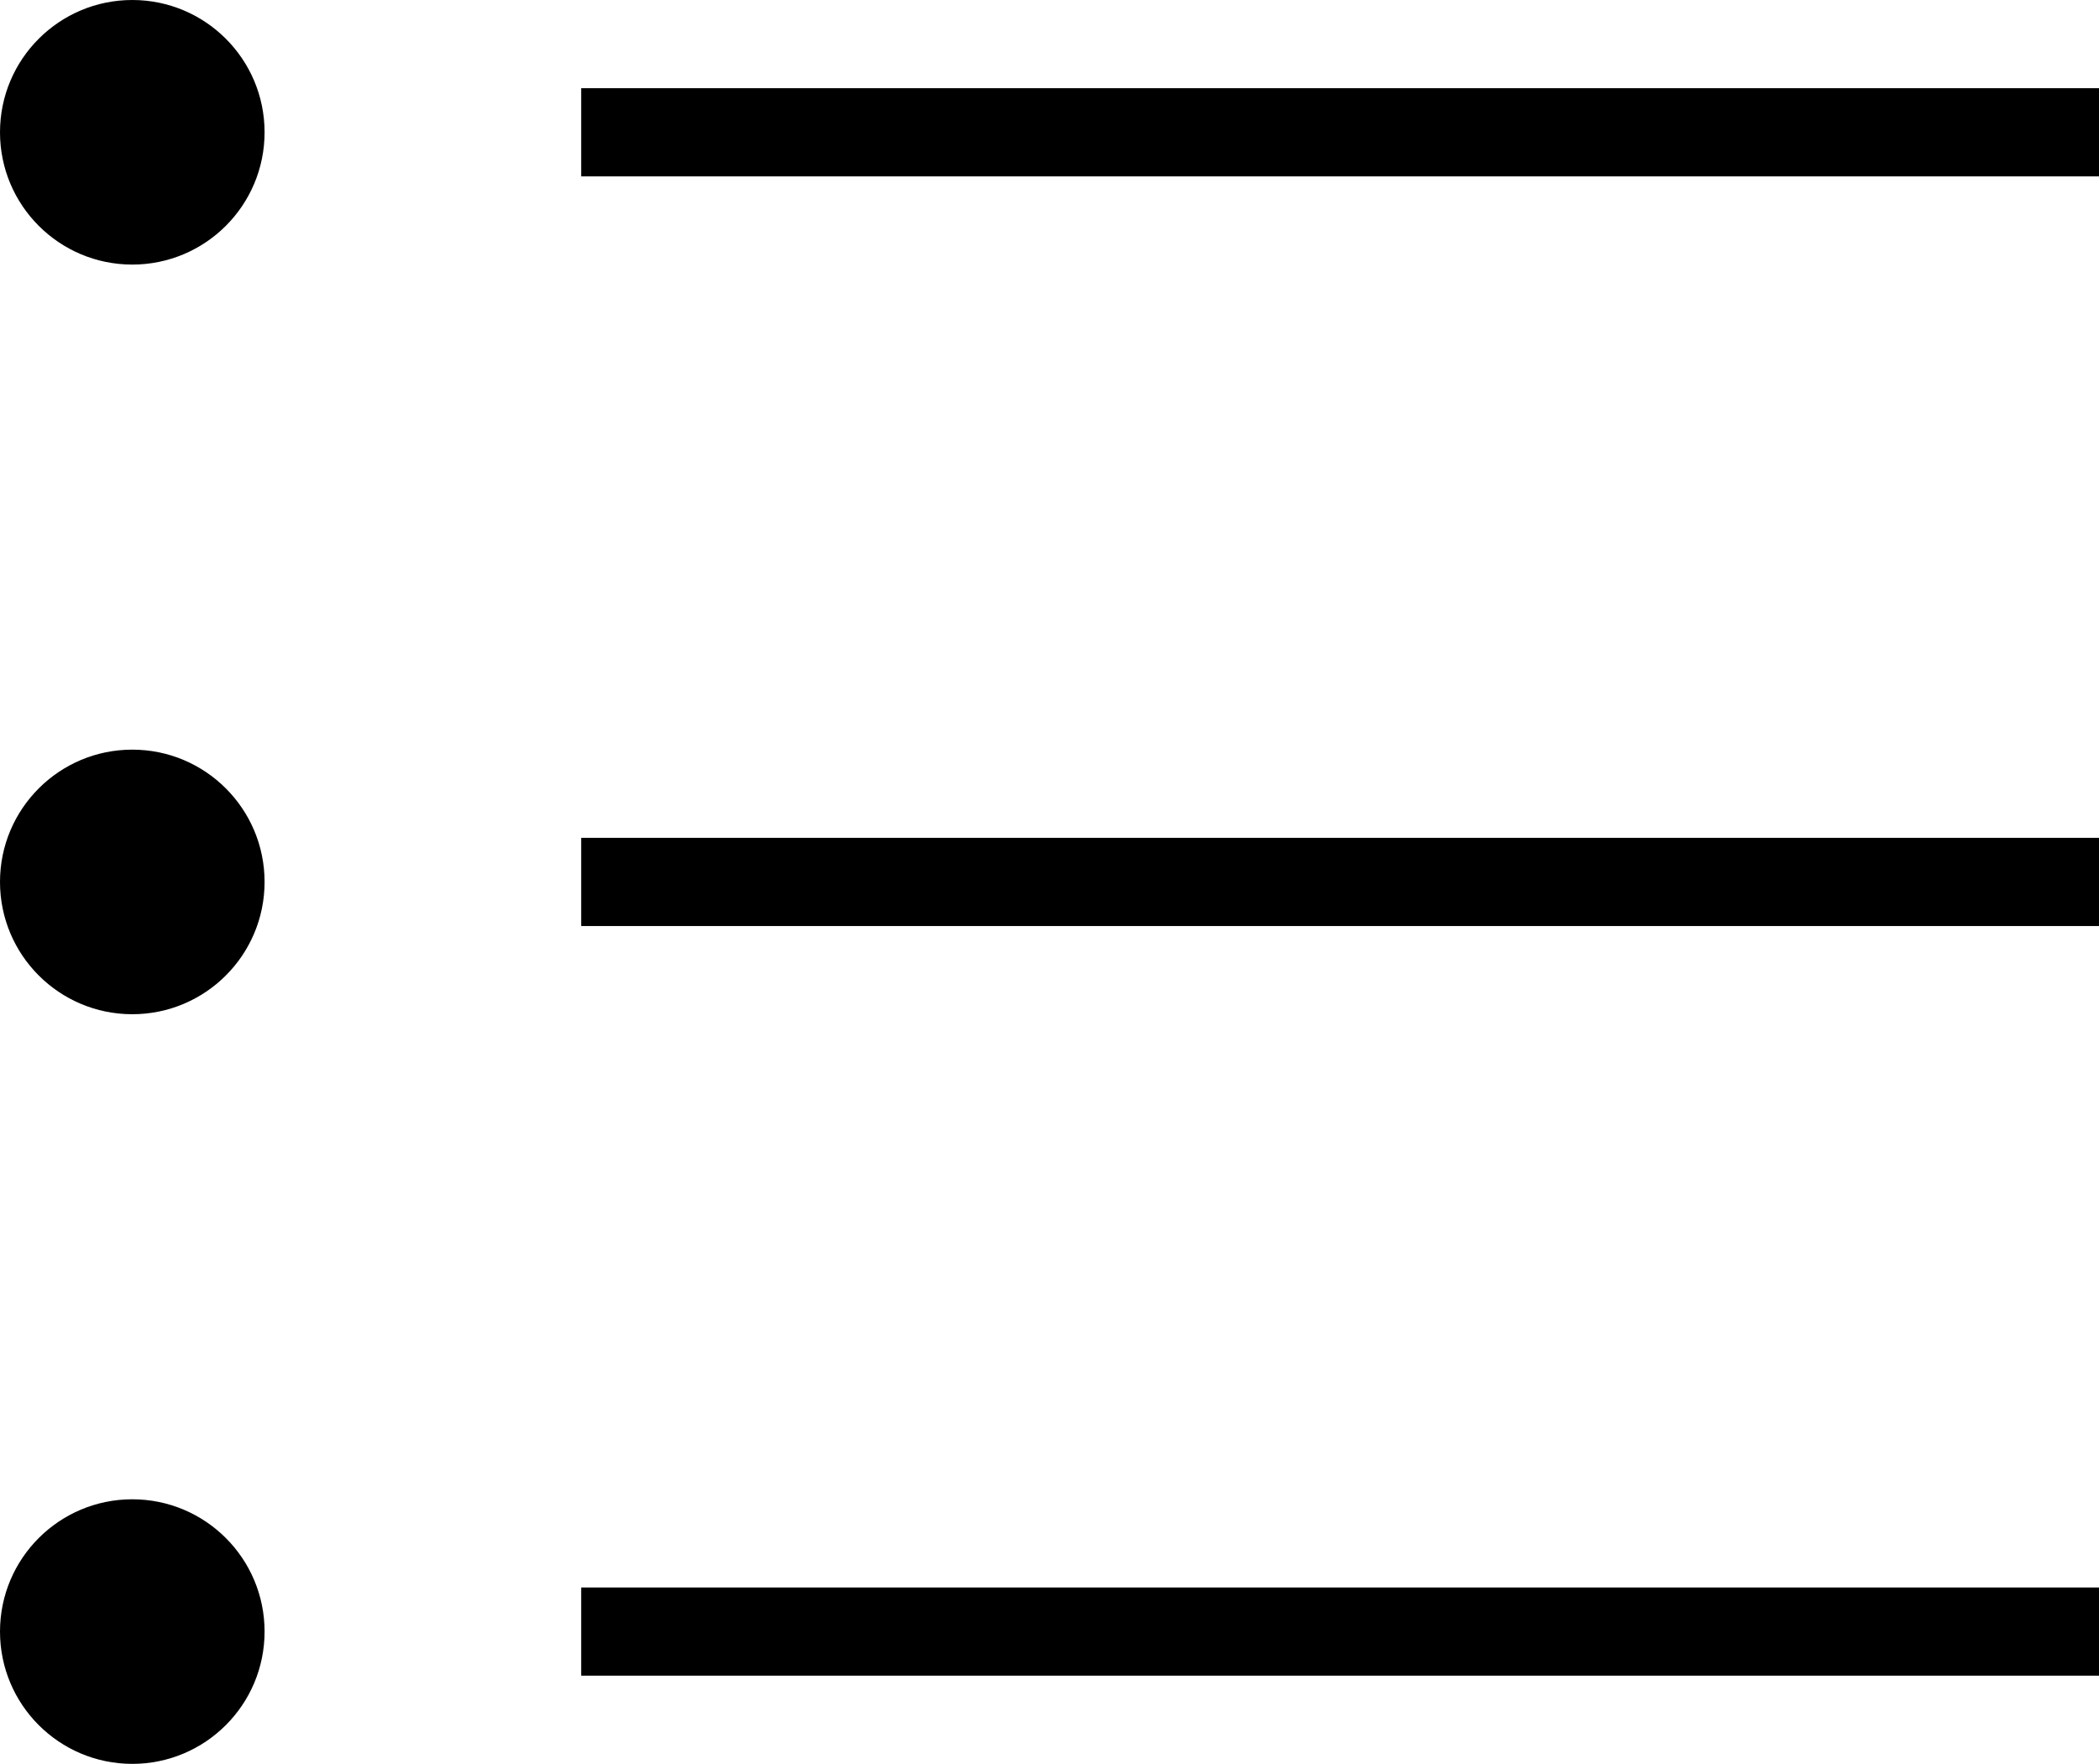
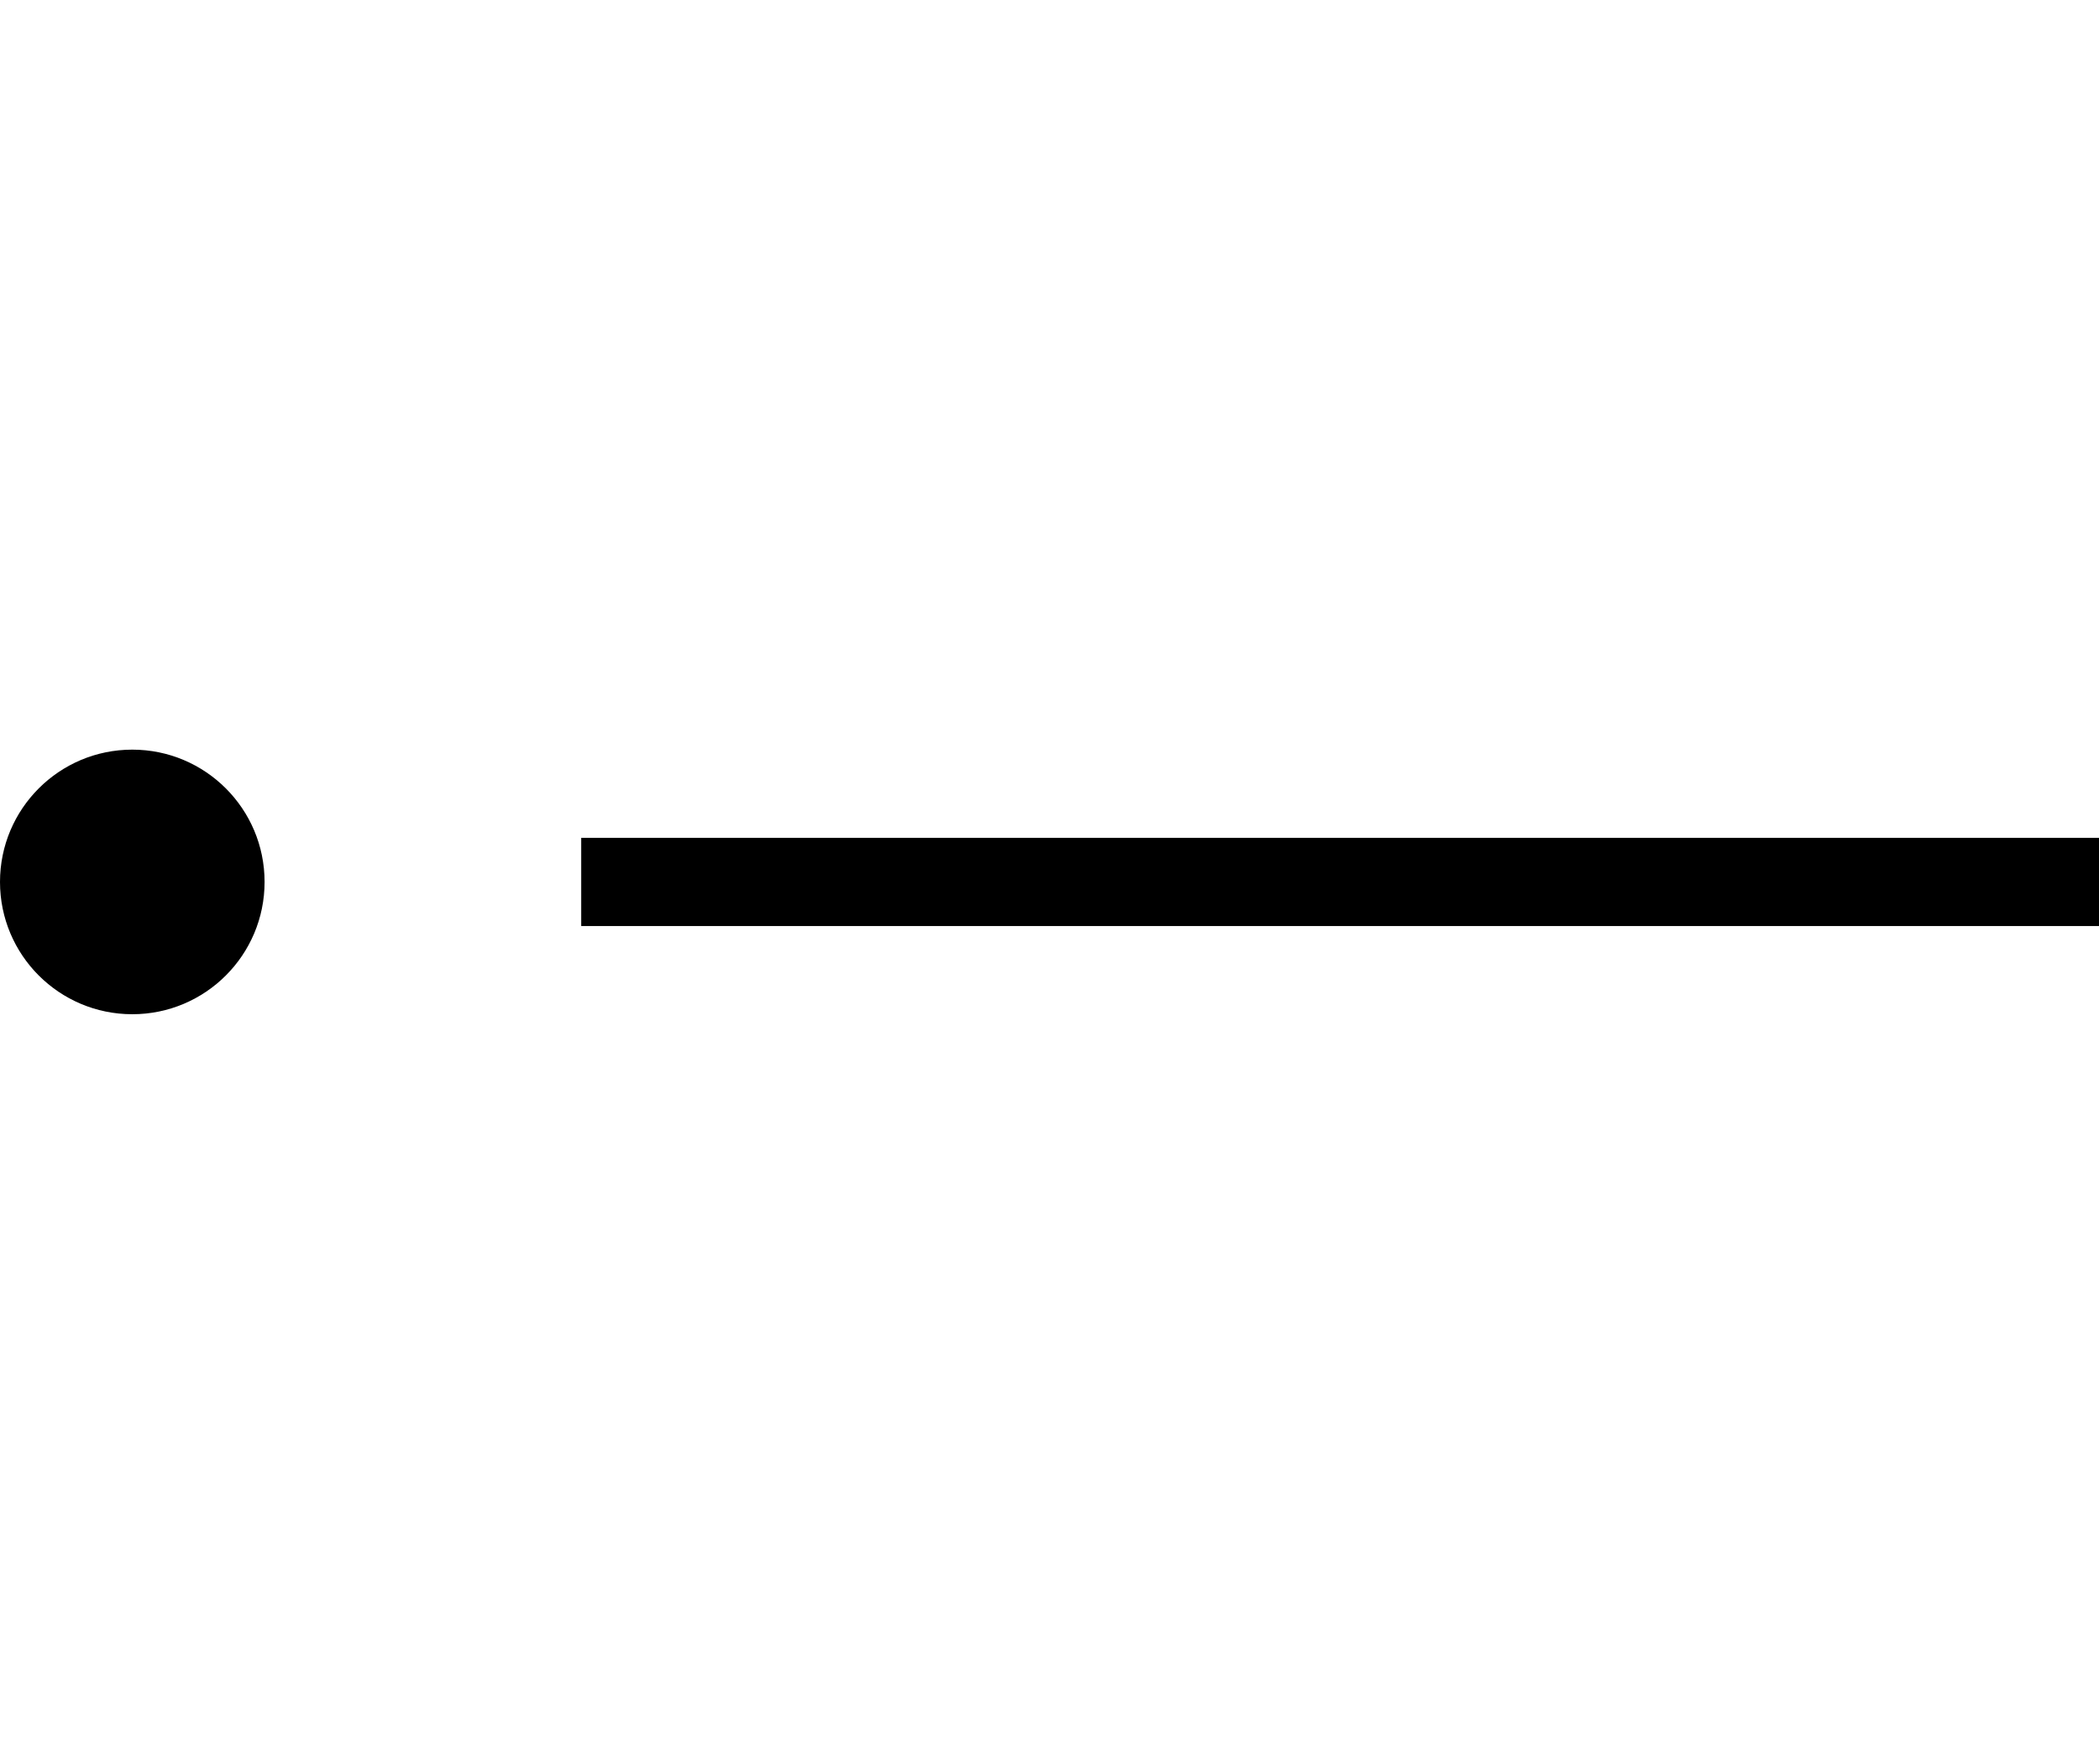
<svg xmlns="http://www.w3.org/2000/svg" viewBox="0 0 23.8 20">
  <defs>
    <style>.cls-1,.cls-2{stroke:#000;stroke-miterlimit:10;}.cls-2{fill:#fff;}</style>
  </defs>
  <title>ico_menu_b</title>
  <g id="레이어_2" data-name="레이어 2">
    <g id="레이어_1-2" data-name="레이어 1">
-       <line class="cls-1" x1="6.59" y1="1.5" x2="23.8" y2="1.5" />
-       <circle cx="1.5" cy="1.5" r="1.5" />
      <line class="cls-2" x1="6.59" y1="10" x2="23.8" y2="10" />
      <circle cx="1.5" cy="10" r="1.5" />
-       <line class="cls-2" x1="6.59" y1="18.5" x2="23.8" y2="18.5" />
-       <circle cx="1.5" cy="18.5" r="1.5" />
    </g>
  </g>
</svg>